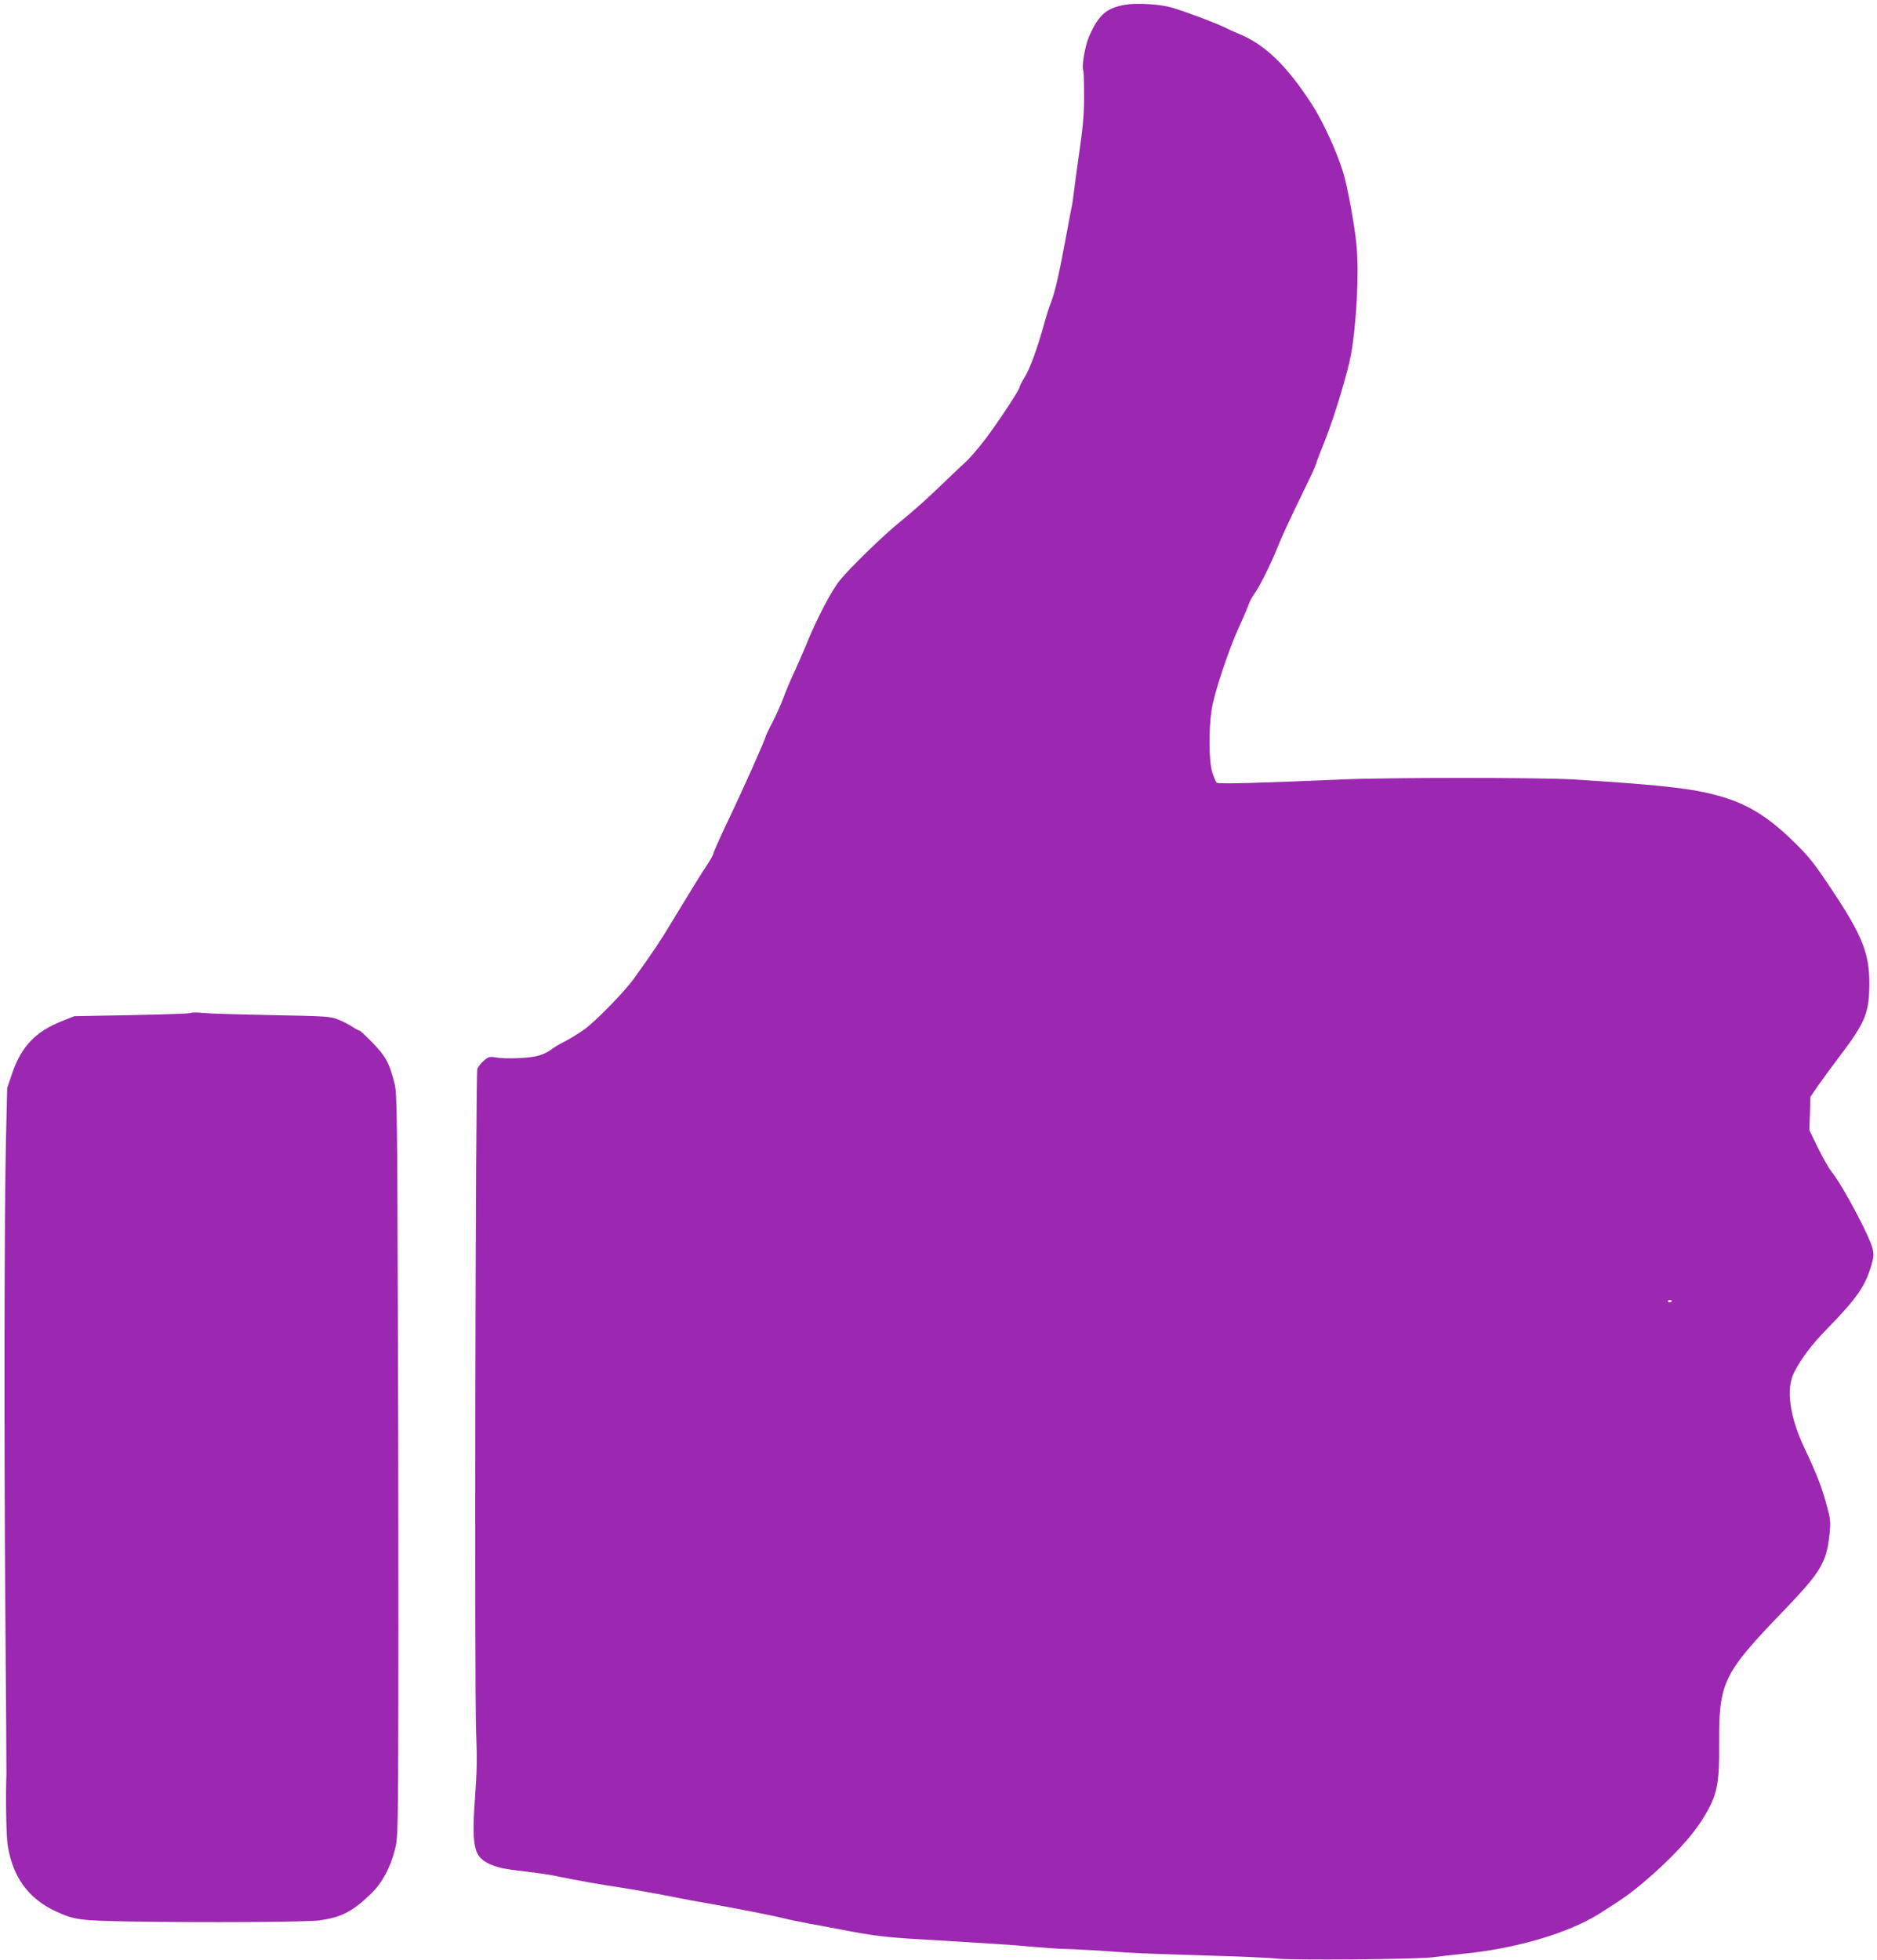
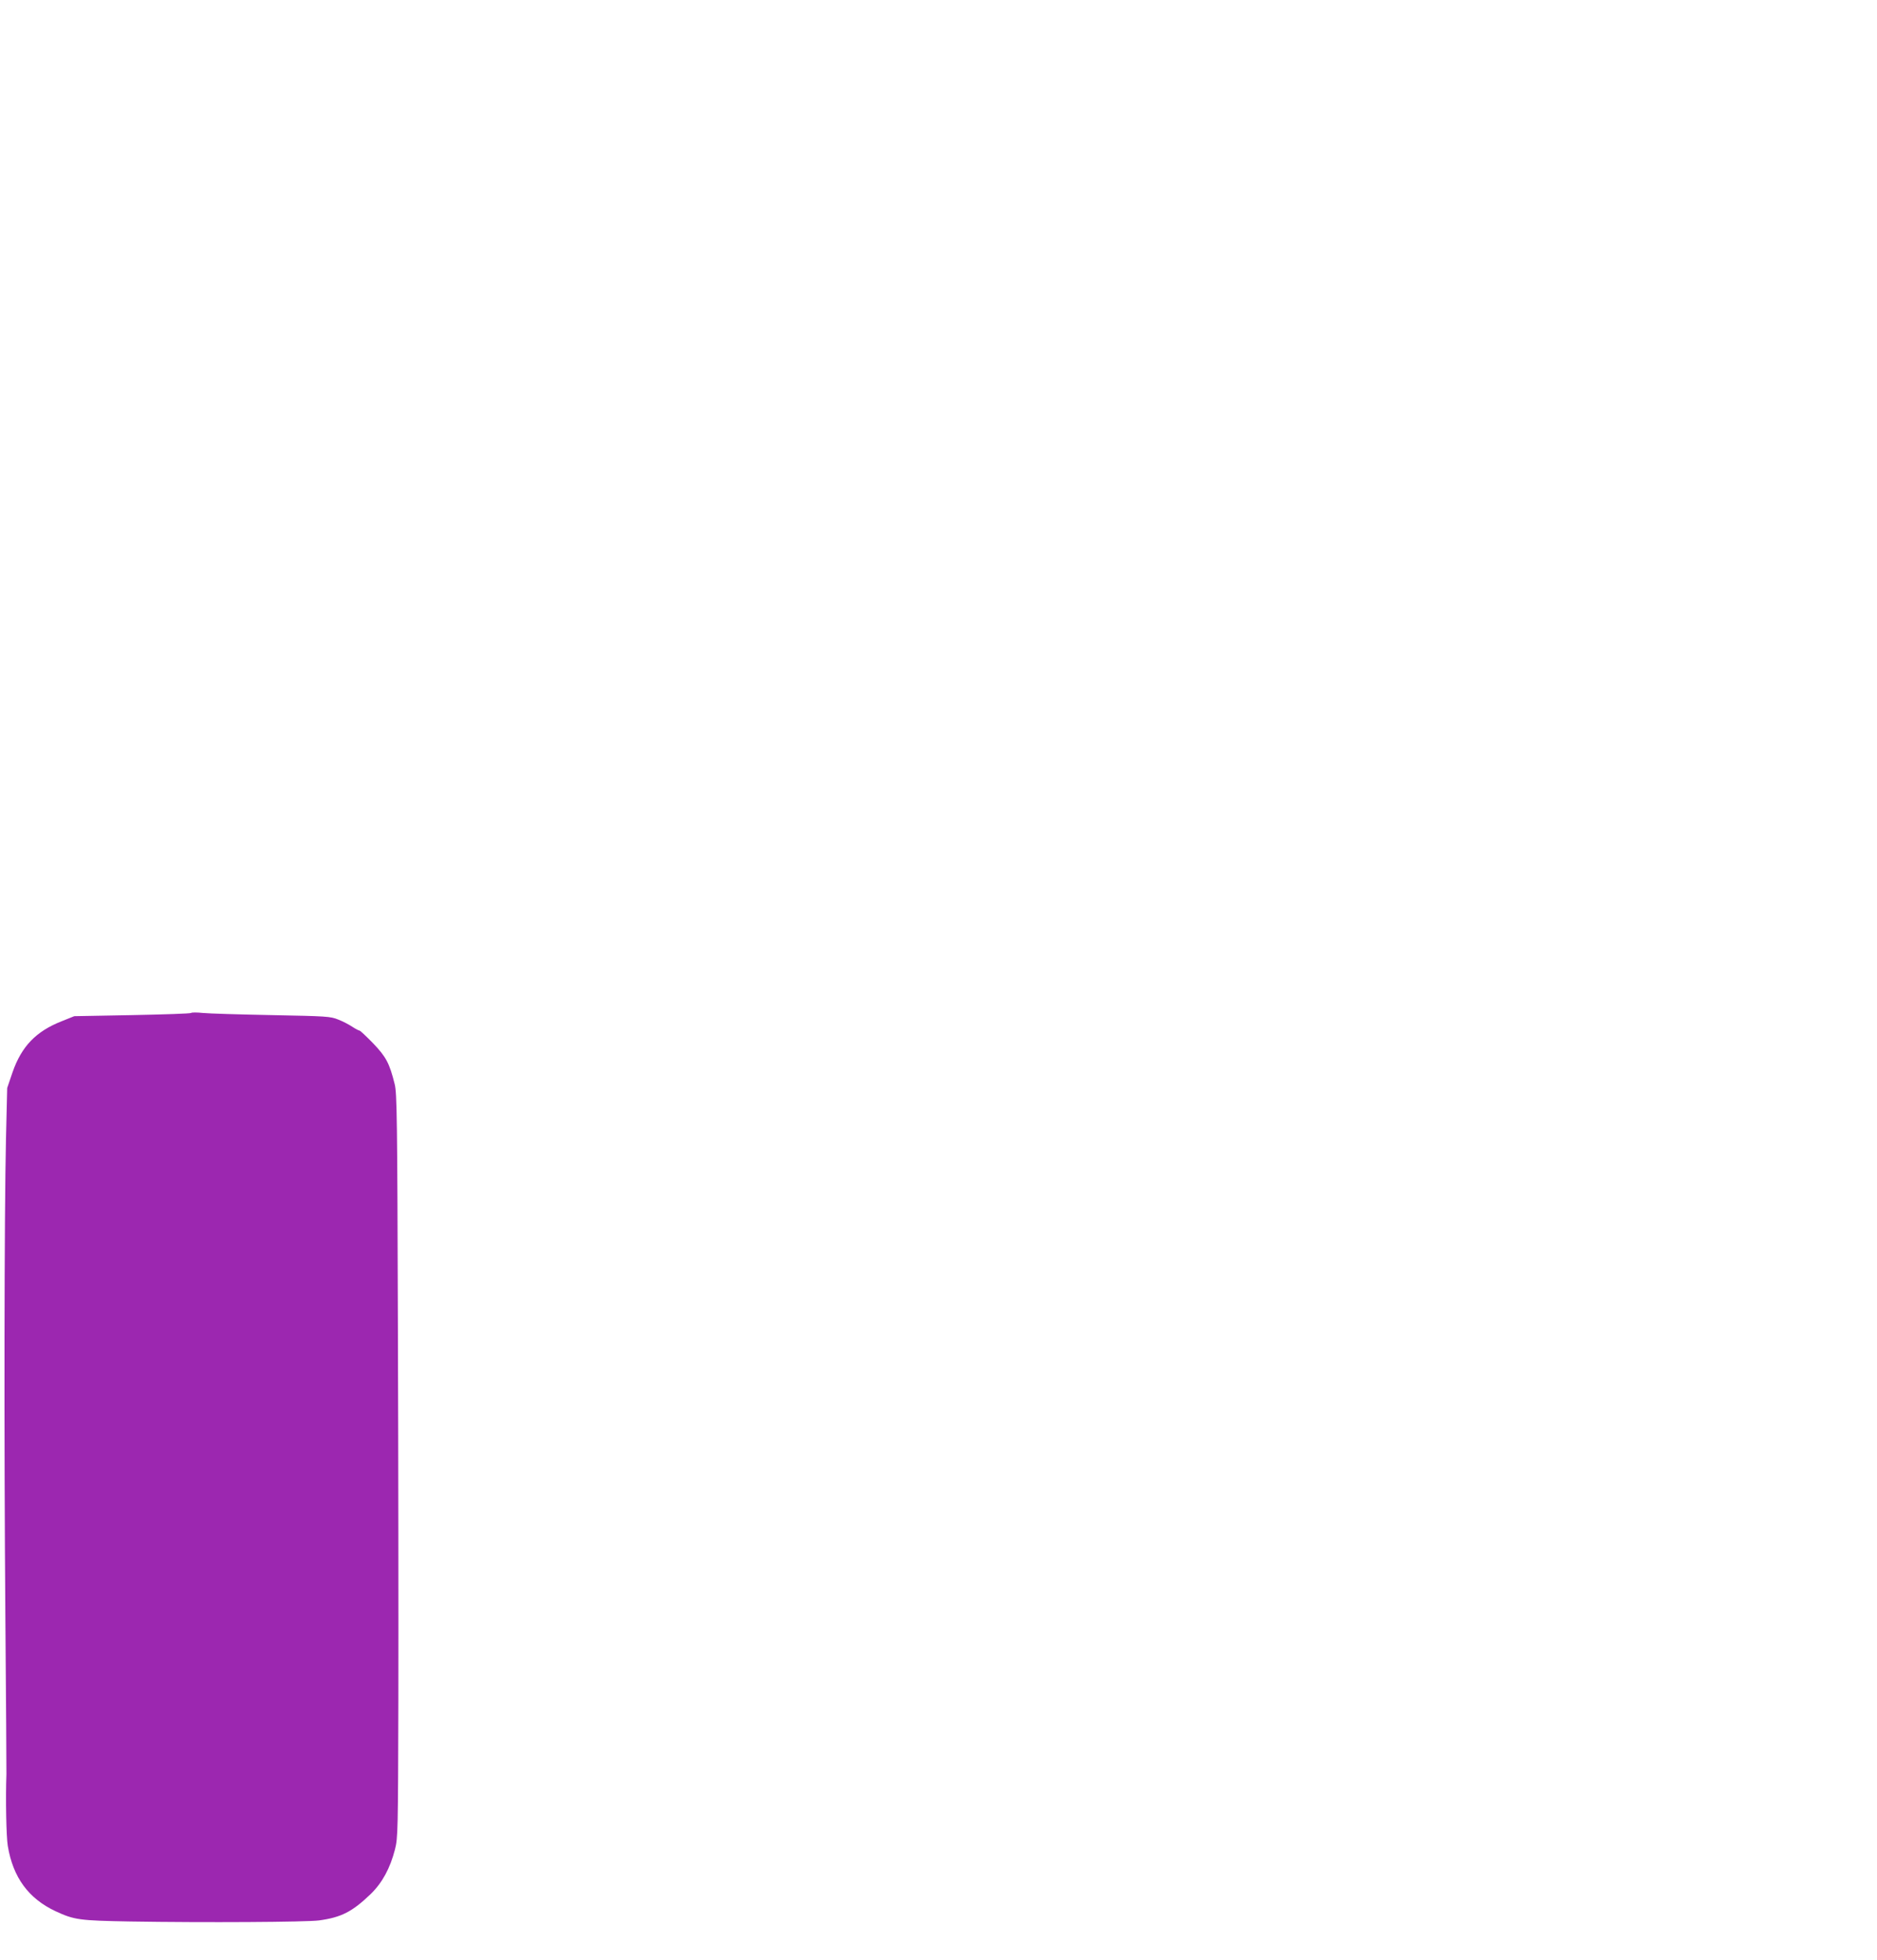
<svg xmlns="http://www.w3.org/2000/svg" version="1.0" width="1226pt" height="1280pt" viewBox="0 0 1226 1280" preserveAspectRatio="xMidYMid meet">
  <g transform="translate(0,1280) scale(0.1,-0.1)" fill="#9c27b0" stroke="none">
-     <path d="M7350 12769 c-123 -21 -174 -66 -235 -204 -27 -59 -51 -196 -40 -224 4 -9 6 -86 6 -171 0 -117 -8 -204 -30 -355 -16 -110 -32 -229 -36 -265 -4 -36 -11 -85 -17 -110 -5 -25 -20 -103 -33 -175 -45 -244 -74 -373 -99 -437 -14 -34 -34 -99 -46 -143 -41 -149 -91 -290 -126 -346 -19 -31 -34 -61 -34 -66 0 -17 -136 -224 -222 -338 -46 -60 -105 -130 -133 -154 -27 -25 -86 -80 -130 -123 -109 -106 -206 -193 -295 -265 -106 -85 -326 -299 -393 -381 -57 -69 -157 -262 -225 -432 -17 -41 -51 -118 -75 -171 -25 -53 -57 -129 -71 -169 -15 -40 -47 -111 -71 -158 -25 -47 -45 -89 -45 -94 0 -14 -150 -350 -246 -550 -52 -109 -94 -204 -94 -211 0 -7 -20 -43 -44 -79 -43 -65 -97 -152 -238 -385 -60 -101 -113 -180 -237 -353 -63 -88 -256 -285 -329 -336 -37 -26 -94 -60 -127 -77 -33 -17 -72 -40 -87 -53 -15 -12 -52 -30 -82 -38 -57 -17 -214 -23 -281 -11 -36 6 -45 4 -74 -21 -18 -15 -37 -39 -43 -53 -12 -33 -20 -4039 -8 -4336 7 -163 5 -257 -7 -420 -20 -263 -10 -355 40 -402 41 -38 105 -61 203 -74 44 -5 115 -14 159 -20 43 -5 111 -16 150 -25 100 -21 274 -52 390 -69 99 -15 255 -43 390 -70 39 -8 124 -24 190 -35 193 -34 425 -80 490 -96 33 -9 107 -24 165 -35 58 -10 152 -28 210 -39 211 -41 300 -52 530 -65 453 -27 586 -35 735 -49 83 -7 170 -13 195 -13 60 -1 235 -11 399 -23 73 -5 310 -14 525 -20 215 -6 423 -15 461 -20 92 -12 917 -5 1020 8 44 6 134 16 200 23 344 33 687 134 890 261 155 98 199 129 285 201 185 157 321 302 398 429 88 144 103 215 101 478 -2 404 24 459 418 868 247 257 283 317 303 503 8 82 7 96 -19 191 -32 118 -65 203 -145 372 -97 205 -122 388 -67 494 47 92 115 182 213 282 199 204 252 281 293 423 14 48 15 67 6 104 -22 86 -196 412 -266 499 -18 22 -59 93 -90 157 l-57 117 4 108 3 109 45 66 c25 36 90 125 146 199 169 223 194 284 194 479 0 191 -47 310 -234 592 -128 193 -157 230 -262 332 -154 151 -282 233 -442 284 -184 59 -378 82 -997 121 -215 13 -1207 13 -1505 0 -550 -24 -813 -31 -823 -21 -6 6 -19 37 -29 68 -22 72 -24 275 -4 408 17 110 110 390 181 545 29 63 57 130 63 147 6 18 22 48 35 65 31 41 108 195 147 293 29 74 87 199 195 420 30 61 57 121 61 135 3 14 29 81 57 150 59 146 150 446 171 563 37 204 54 541 36 720 -12 127 -60 385 -87 472 -43 139 -134 336 -205 445 -167 257 -309 392 -481 461 -26 11 -67 29 -90 41 -51 26 -259 104 -345 129 -76 22 -228 31 -302 18z m3570 -8463 c0 -11 -19 -15 -25 -6 -3 5 1 10 9 10 9 0 16 -2 16 -4z" />
    <path d="M1248 6185 c-4 -4 -177 -10 -385 -14 l-378 -7 -82 -33 c-168 -66 -262 -164 -321 -333 l-35 -103 -8 -335 c-11 -482 -13 -1956 -4 -3110 5 -547 7 -1013 7 -1035 -6 -163 -1 -412 9 -470 34 -205 135 -343 312 -426 123 -57 156 -61 487 -67 490 -8 1152 -4 1234 7 146 20 217 57 337 172 76 74 127 168 159 292 19 75 20 119 22 980 1 496 0 1588 -3 2427 -4 1365 -6 1532 -21 1590 -34 137 -56 178 -141 267 -44 45 -84 83 -89 83 -4 0 -26 11 -47 25 -21 14 -63 36 -92 47 -51 21 -78 22 -434 29 -209 4 -411 10 -450 14 -38 4 -73 4 -77 0z" />
  </g>
</svg>